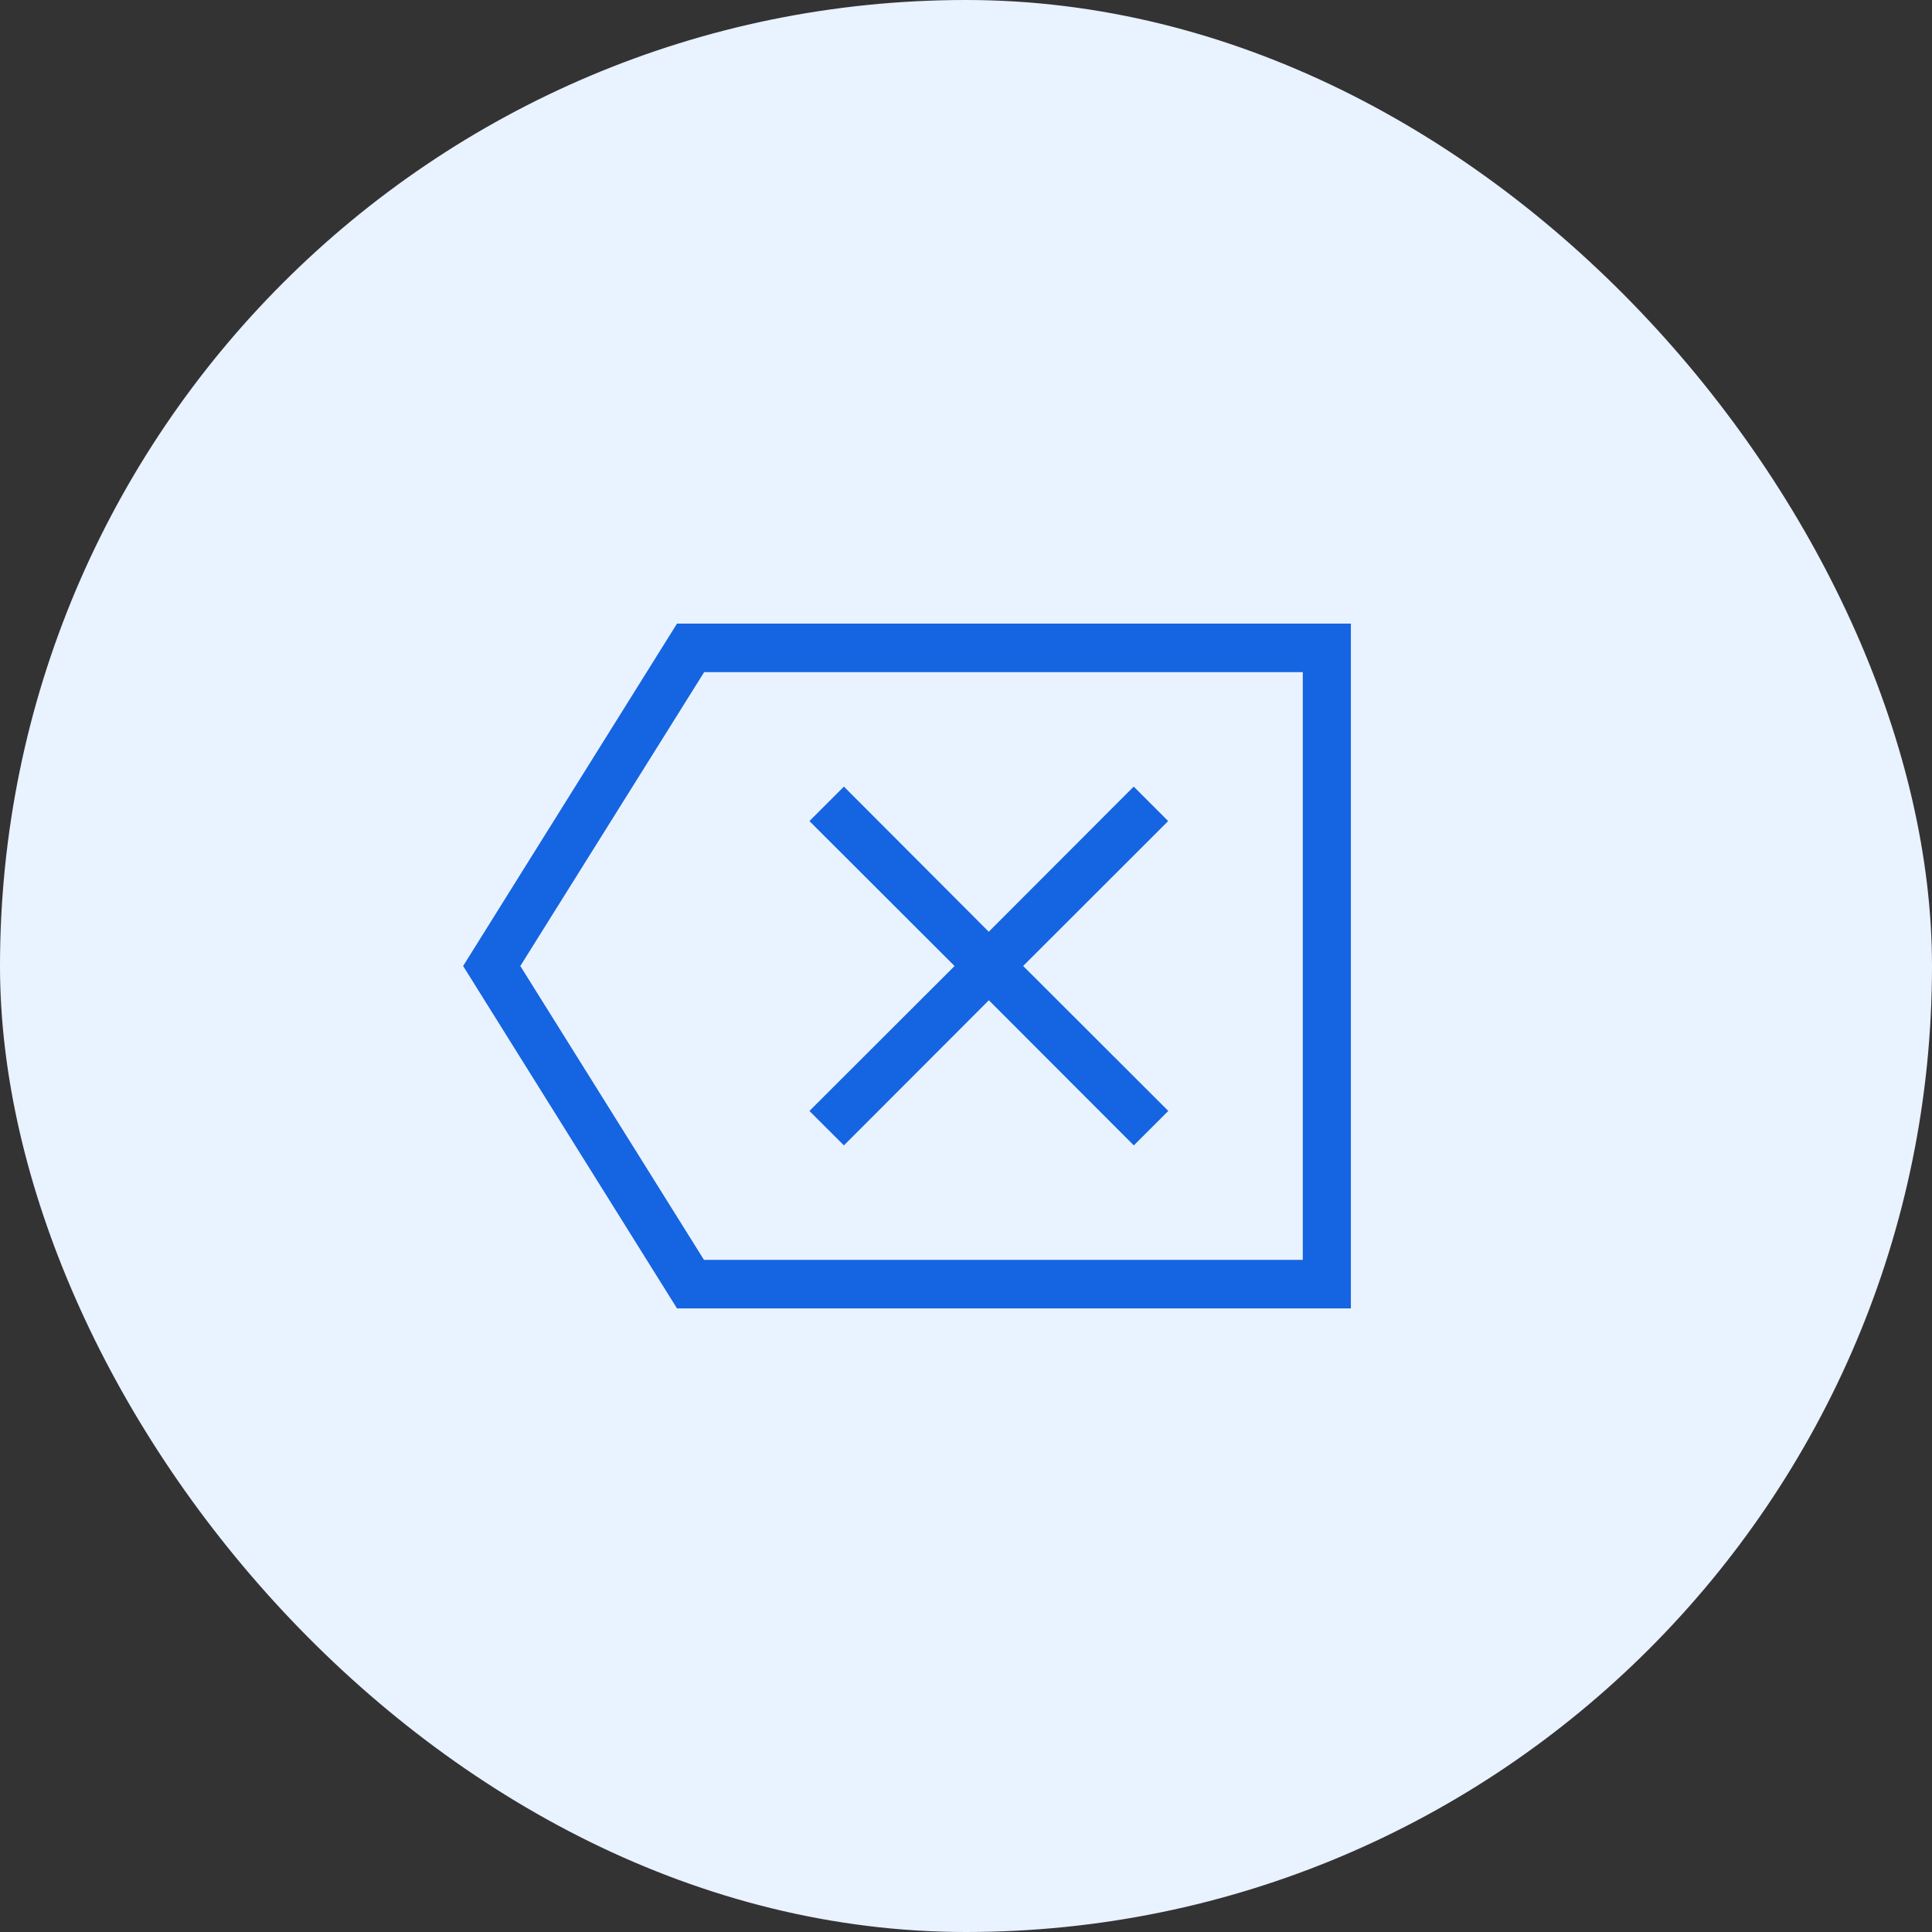
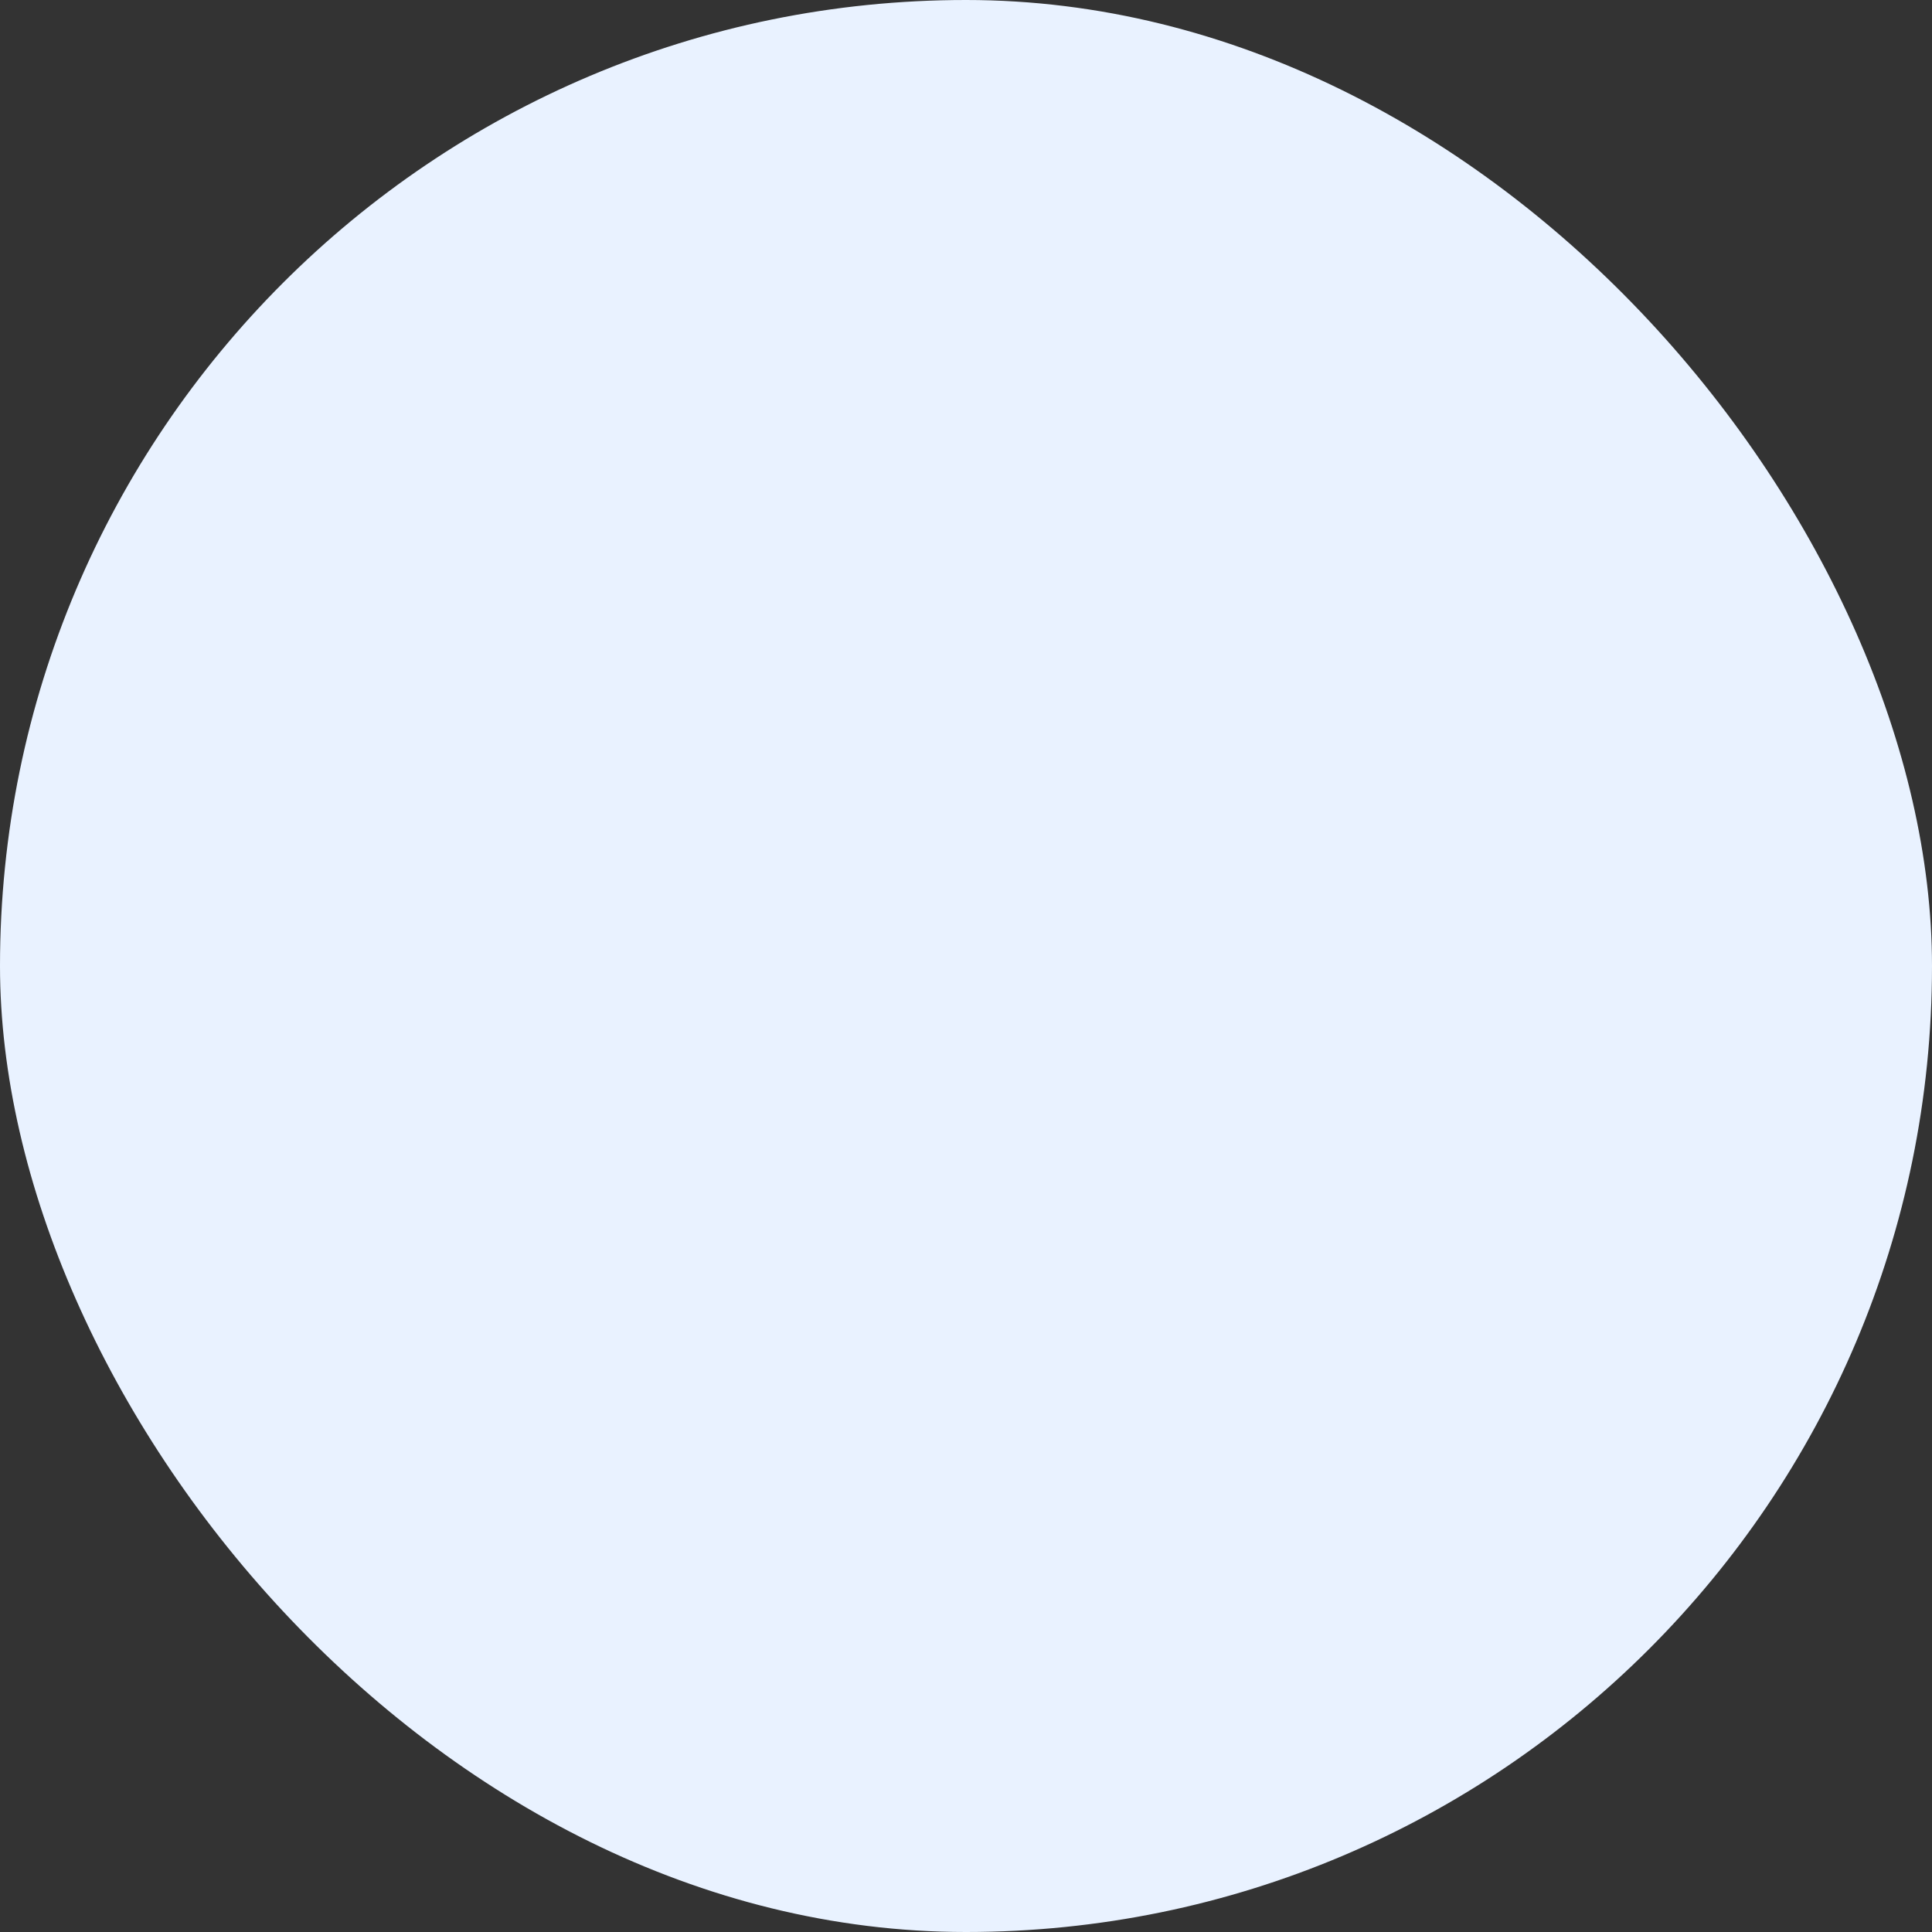
<svg xmlns="http://www.w3.org/2000/svg" width="66" height="66" viewBox="0 0 66 66">
  <rect x="0" y="0" width="66" height="66" fill="#333333" stroke="none" />
  <g id="Group_37557" data-name="Group 37557" transform="translate(-230 -5329)">
    <rect id="Rectangle_10084" data-name="Rectangle 10084" width="66" height="66" rx="33" transform="translate(230 5329)" fill="#e9f2ff" />
    <g id="noun_Backspace_319477" transform="translate(245.998 5350.453)">
      <g id="Group_37575" data-name="Group 37575">
-         <path id="Path_47648" data-name="Path 47648" d="M7.213,0,0,11.547,7.213,23.094H30V0ZM28.65,21.736H7.967L1.6,11.547,7.974,1.358H28.657V21.736Z" fill="#1564e1" stroke="#1564e1" stroke-width="0.3" />
-         <path id="Path_47649" data-name="Path 47649" d="M18.435,20.122l4.952-4.958,4.952,4.958.965-.965-4.958-4.952L29.3,9.255l-.965-.965-4.952,4.958L18.435,8.29l-.965.965,4.958,4.952L17.47,19.158Z" transform="translate(-5.604 -2.659)" fill="#1564e1" stroke="#1564e1" stroke-width="0.3" />
-       </g>
+         </g>
    </g>
  </g>
</svg>